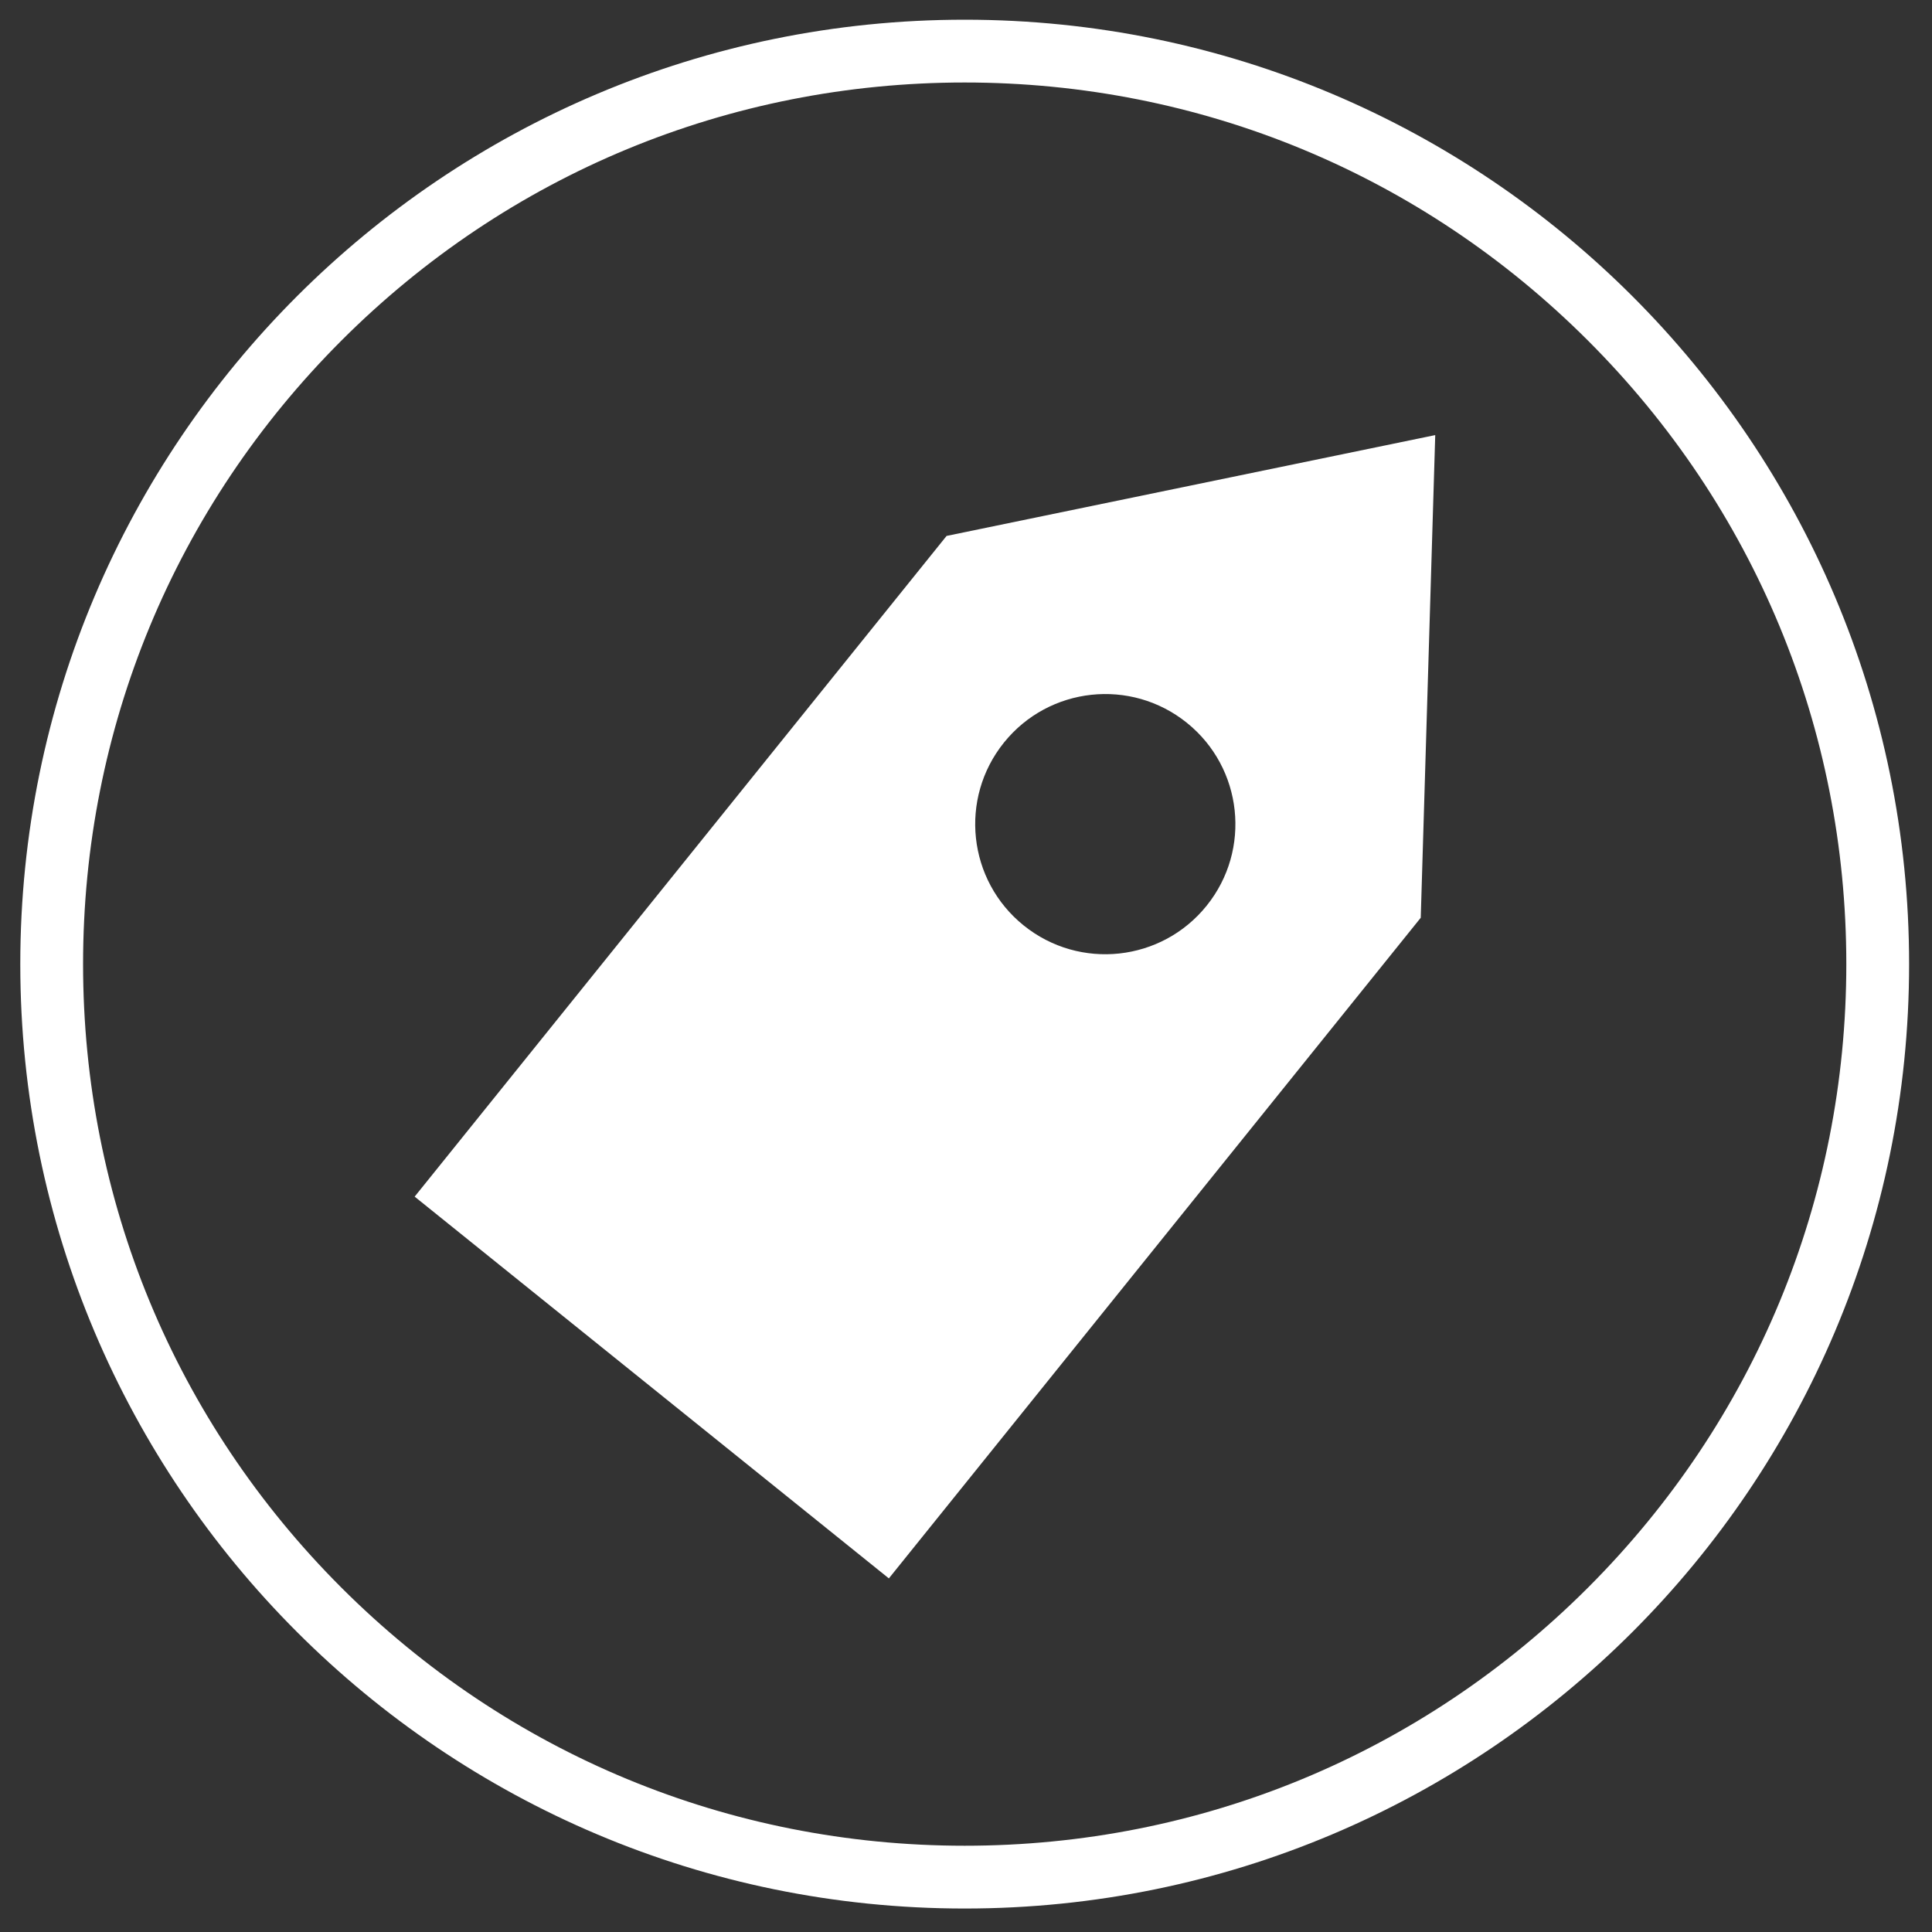
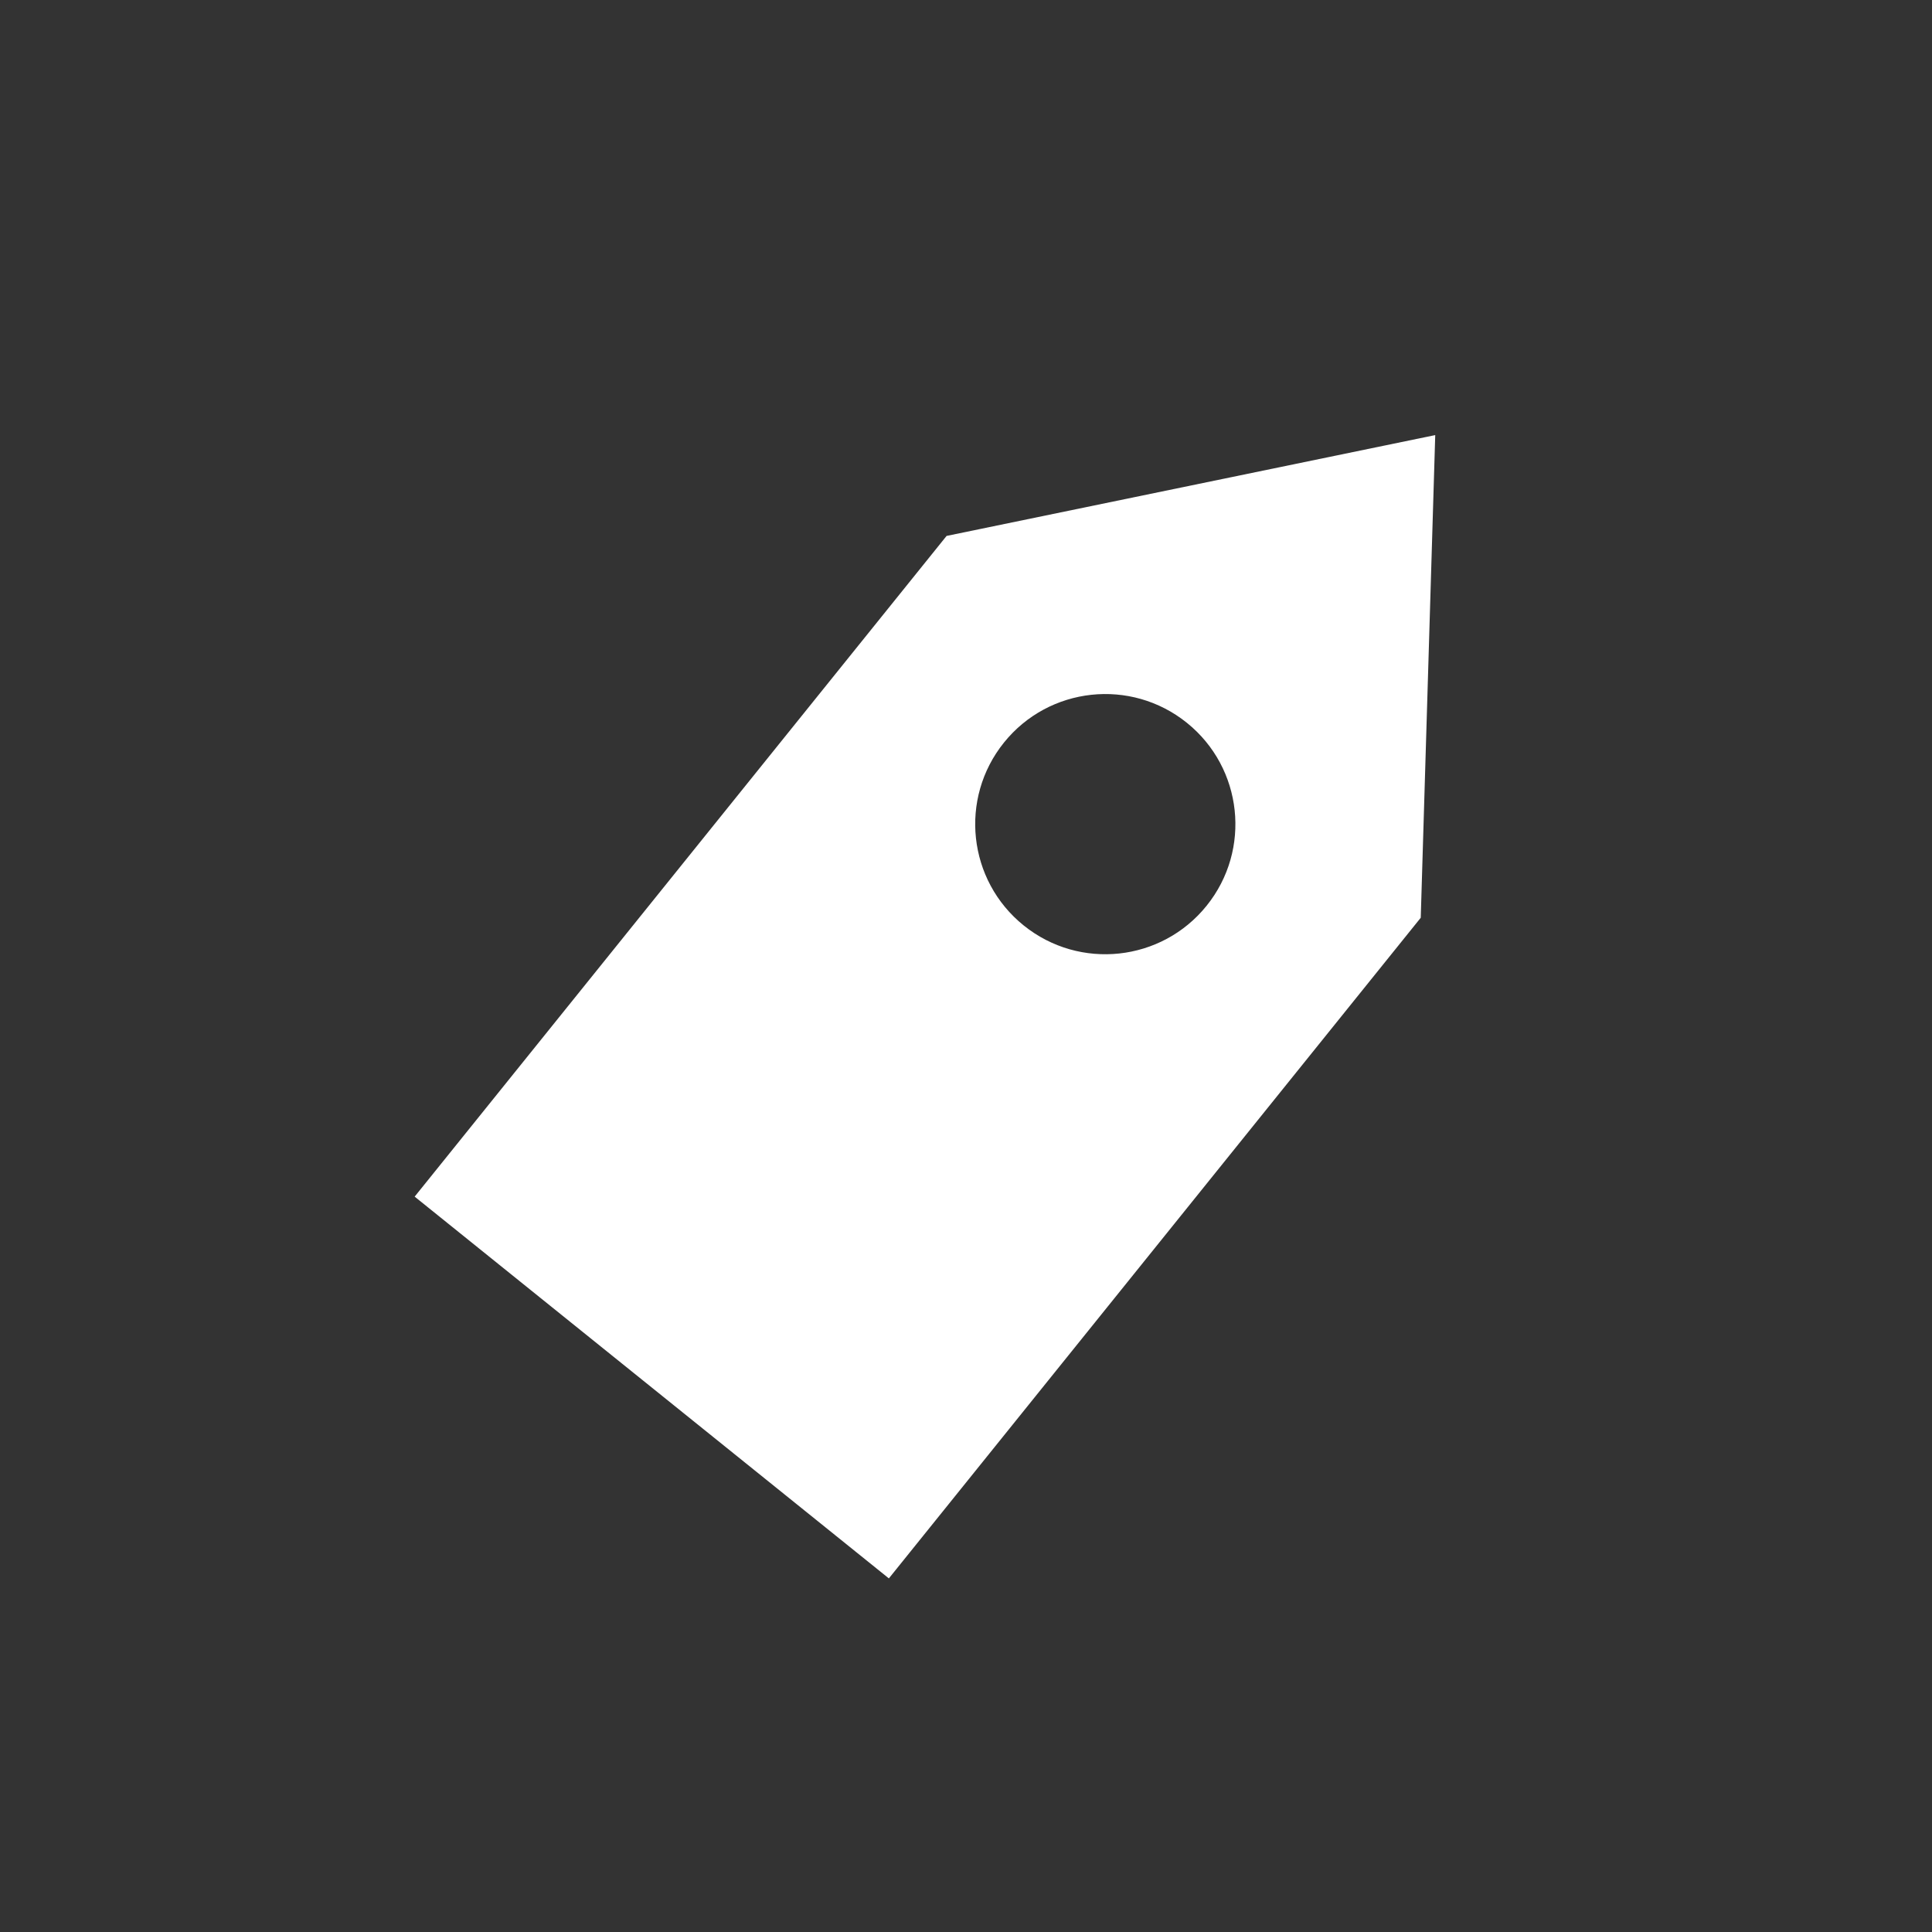
<svg xmlns="http://www.w3.org/2000/svg" viewBox="0 0 400 400" version="1.1" id="Layer_1">
  <rect x="0" y="0" width="400" height="400" fill="#333333" stroke="none" />
  <defs>
    <style>
      .st0, .st1 {
        fill: #fff;
      }

      .st0, .st2, .st3 {
        display: none;
      }

      .st2 {
        stroke: #fff;
        stroke-linecap: round;
        stroke-miterlimit: 10;
        stroke-width: 20px;
      }
    </style>
  </defs>
-   <path d="M199.73,17.08c48.76,0,94.59,18.99,129.07,53.46s53.46,80.31,53.46,129.07-18.99,94.59-53.46,129.07c-34.48,34.48-80.31,53.46-129.07,53.46s-94.59-18.99-129.07-53.46c-34.48-34.48-53.46-80.31-53.46-129.07s18.99-94.59,53.46-129.07S150.98,17.08,199.73,17.08M199.73,4.08C91.74,4.08,4.2,91.63,4.2,199.61s87.54,195.53,195.53,195.53,195.53-87.54,195.53-195.53S307.72,4.08,199.73,4.08h0Z" class="st1" />
  <g class="st3">
    <path d="M301.97,283.59c-.23-.87-.91-1.5-1.72-1.73,15.8-33.26,25.18-85.95,25.18-114.74,0-70.31-55.93-127.31-124.93-127.31s-124.93,57-124.93,127.31c0,28.88,9.45,81.86,25.35,115.09-.46.32-.82.79-.98,1.38l-1.33,4.95c-.36,1.32.43,2.68,1.75,3.04l2.48.66c11.68,3.14,23.49,10.24,33.25,20,7.51,7.51,13.47,16.24,17.24,25.24,8.06,19.25,26.76,31.69,47.63,31.69s39.57-12.44,47.63-31.69c3.77-9,9.73-17.73,17.24-25.24,9.76-9.76,21.57-16.86,33.25-20l2.48-.66c1.32-.36,2.11-1.71,1.75-3.04l-1.33-4.96ZM287.43,244.34c-10.6,11.34-24.02,18.38-35.03,18.38-1.72,0-8.91-1.46-29.07-20.2-6.18-5.74-14.21-8.9-22.62-8.9s-16.42,3.15-22.58,8.88c-20.18,18.76-27.37,20.22-29.1,20.22-11.02,0-24.44-7.04-35.03-18.38-11.97-12.81-18.57-28.69-18.57-44.7,0-20.44,1.96-35.49,6-46.02,4.47-11.65,11.09-17.07,20.83-17.07,1.16,0,6.54.85,12.24,1.76,16.53,2.62,44.18,7.02,65.53,7.02,25.4,0,58.94-5.49,73.26-7.83,2.74-.45,5.33-.87,5.99-.94,9.68.04,16.27,5.47,20.72,17.07,4.04,10.52,6,25.57,6,46.02,0,16.02-6.59,31.9-18.57,44.71h0Z" class="st1" />
  </g>
  <g class="st3">
-     <path d="M130.7,209.37l-30.57-4.44-13.66-27.69h-.01c-.57-1.17-1.75-1.9-3.04-1.9s-2.47.73-3.04,1.89l-13.66,27.69-30.57,4.44h-.01c-1.28.2-2.33,1.1-2.73,2.32-.41,1.23-.07,2.58.85,3.47l22.12,21.56-5.22,30.45c-.22,1.28.31,2.56,1.36,3.32,1.04.75,2.43.85,3.57.26l27.34-14.38,27.34,14.37h0c1.14.61,2.52.5,3.57-.24,1.04-.76,1.57-2.05,1.36-3.32l-5.22-30.45,22.12-21.56c.92-.9,1.26-2.24.85-3.47-.39-1.22-1.45-2.12-2.73-2.31h0Z" class="st1" />
    <path d="M366.15,211.67c-.39-1.22-1.45-2.12-2.73-2.31l-30.57-4.44-13.66-27.69h-.01c-.57-1.17-1.75-1.9-3.04-1.9s-2.47.73-3.04,1.89l-13.66,27.69-30.57,4.44h-.01c-1.28.2-2.33,1.1-2.73,2.32-.41,1.23-.07,2.58.85,3.47l22.12,21.56-5.22,30.45c-.22,1.28.31,2.56,1.36,3.32,1.04.75,2.43.85,3.57.26l27.34-14.38,27.34,14.37h0c1.14.61,2.52.5,3.57-.24,1.04-.76,1.57-2.05,1.36-3.32l-5.22-30.45,22.12-21.56c.92-.9,1.26-2.24.85-3.47h0Z" class="st1" />
    <path d="M238.31,194.6l33.3-32.46c.92-.91,1.26-2.25.85-3.47-.39-1.23-1.45-2.13-2.73-2.32l-46.01-6.69-20.57-41.7h-.01c-.57-1.14-1.75-1.87-3.04-1.87s-2.47.73-3.04,1.89l-20.58,41.7-46.01,6.69h0c-1.28.18-2.33,1.07-2.73,2.31-.41,1.22-.07,2.56.85,3.47l33.3,32.46-7.86,45.82h-.01c-.22,1.28.31,2.55,1.36,3.31s2.43.87,3.57.26l41.16-21.63,41.16,21.64h0c1.14.6,2.52.49,3.57-.27,1.04-.76,1.57-2.04,1.36-3.31l-7.88-45.82Z" class="st1" />
  </g>
  <g class="st3">
    <path d="M310.33,189.2c-16.18-1.74-26.8-11.39-33.53-30.52-6.12-17.7-2.53-40.33,11.27-71.21h0c.63-1.3.68-2.79.14-4.12-.53-1.34-1.61-2.38-2.96-2.87l-41.46-16.39c-.67-.24-1.39-.37-2.1-.35h-86.43c-.71-.01-1.43.11-2.1.35l-41.46,16.39c-1.35.49-2.43,1.53-2.96,2.87-.54,1.33-.49,2.82.14,4.11,13.79,30.88,17.38,53.51,11.27,71.21-6.73,19.19-17.38,28.84-33.53,30.58h0c-2.63.29-4.63,2.48-4.67,5.12v111.57c-.01,4.73,2.71,9.04,6.99,11.04,8.05,3.72,21.62,4.17,37.32,4.75l5.56.19c1.87,0,3.82.23,5.79.25,4.4.29,9,.42,13.24.48,18.28,0,36.74-1.68,47.64-17.7,10.91,16.18,29.36,17.7,47.64,17.7,4.3,0,8.84-.19,13.24-.48,1.97,0,3.92,0,5.79-.25l5.56-.19c15.7-.58,29.13-1.04,37.32-4.75h.01c4.26-2.02,6.95-6.32,6.93-11.04v-111.57c0-2.67-2.01-4.89-4.67-5.17h0ZM193.25,292.78c-6.7,16.37-20.23,19.42-42.6,19.42-3.86,0-8.34-.19-12.53-.42l-5.92-.29-5.6-.23c-13.98-.46-27.22-1-33.37-3.76h0c-.56-.34-.89-.95-.87-1.59v-15.79h100.89v2.66ZM193.25,258.56h-100.88v-21.37h100.89v21.37ZM193.25,205.58h-100.88v-6.47c17.64-3.43,30.29-15.77,37.64-36.77,6.7-19.42,3.65-42.89-9.46-73.89l31.78-12.47,40.93,94.28v35.31ZM198.47,156.05l-35.38-81.85h70.75l-35.37,81.85ZM304.58,305.94c.01.66-.32,1.26-.87,1.59-6.14,2.76-19.42,3.24-33.37,3.76l-5.6.23-5.92.29c-4.17.23-8.51.42-12.59.42-22.3,0-35.83-3.24-42.53-19.42v-2.55h100.88v15.69ZM304.58,258.45h-100.89s0-21.35,0-21.35h100.89v21.35ZM304.58,205.47h-100.89s0-35.2,0-35.2l40.91-94.55,31.78,12.47c-12.95,31-16.18,54.57-9.46,73.96,7.35,20.94,20,33.28,37.64,36.7v6.61Z" class="st1" />
  </g>
  <g class="st3">
    <path d="M409.56,108.41c-4.09-9.35-8.78-18.38-14.03-27.03-4.55-7.49-9.52-14.71-14.86-21.6-5.33-6.87-15.23-8.12-22.1-2.79-6.87,5.33-8.11,15.22-2.78,22.1,4.61,5.95,8.91,12.17,12.82,18.64,4.53,7.45,8.57,15.23,12.1,23.29,10.56,24.18,16.42,50.85,16.42,78.97,0,54.56-22.06,103.81-57.81,139.58-35.77,35.74-85.01,57.8-139.57,57.81-54.57-.01-103.81-22.07-139.58-57.81C24.41,303.8,2.36,254.56,2.34,200c.01-54.56,22.06-103.81,57.81-139.58C95.94,24.67,145.17,2.61,199.74,2.61c13.19,0,26.08,1.29,38.52,3.75,8.53,1.69,16.81-3.86,18.51-12.39,1.69-8.53-3.87-16.81-12.39-18.5-14.46-2.87-29.39-4.36-44.64-4.36-126.42,0-228.89,102.47-228.9,228.9,0,126.42,102.47,228.88,228.9,228.9,126.42-.01,228.88-102.47,228.89-228.9,0-32.51-6.8-63.53-19.06-91.59h0ZM292.58,25.75c9.61,5.14,18.76,11.05,27.35,17.65,2.86,2.2,6.24,3.27,9.59,3.27,4.73,0,9.39-2.12,12.51-6.15,5.3-6.89,4-16.78-2.89-22.08-9.96-7.65-20.55-14.5-31.71-20.45-7.67-4.1-17.22-1.2-21.31,6.47-4.09,7.67-1.2,17.2,6.47,21.3h0Z" class="st0" />
    <path d="M283.32,181.24h-64.81v-64.81c0-10.36-8.4-18.75-18.76-18.75s-18.76,8.4-18.76,18.75v64.81h-64.81c-10.36,0-18.75,8.4-18.75,18.76s8.39,18.76,18.75,18.76h64.81v64.81c0,10.36,8.4,18.75,18.76,18.75s18.76-8.39,18.76-18.75v-64.81h64.81c10.35,0,18.75-8.4,18.75-18.76s-8.4-18.76-18.75-18.76Z" class="st0" />
  </g>
  <line y2="126.67" x2="93.04" y1="113.19" x1="68.07" class="st2" />
  <line y2="101.05" x2="131.13" y1="71.89" x1="122.41" class="st2" />
  <line y2="101.05" x2="274.7" y1="71.89" x1="283.42" class="st2" />
-   <line y2="126.67" x2="302.07" y1="113.19" x1="327.04" class="st2" />
  <path d="M195.97,110.97l-110.12,136.78,98.18,79.04,110.12-136.78,3-99.93-101.18,20.88ZM249.82,187.52c-9.33,11.59-26.28,13.42-37.87,4.09-11.59-9.33-13.42-26.28-4.09-37.87,9.33-11.59,26.28-13.42,37.87-4.09,11.59,9.33,13.42,26.28,4.09,37.87h0Z" class="st1" />
</svg>